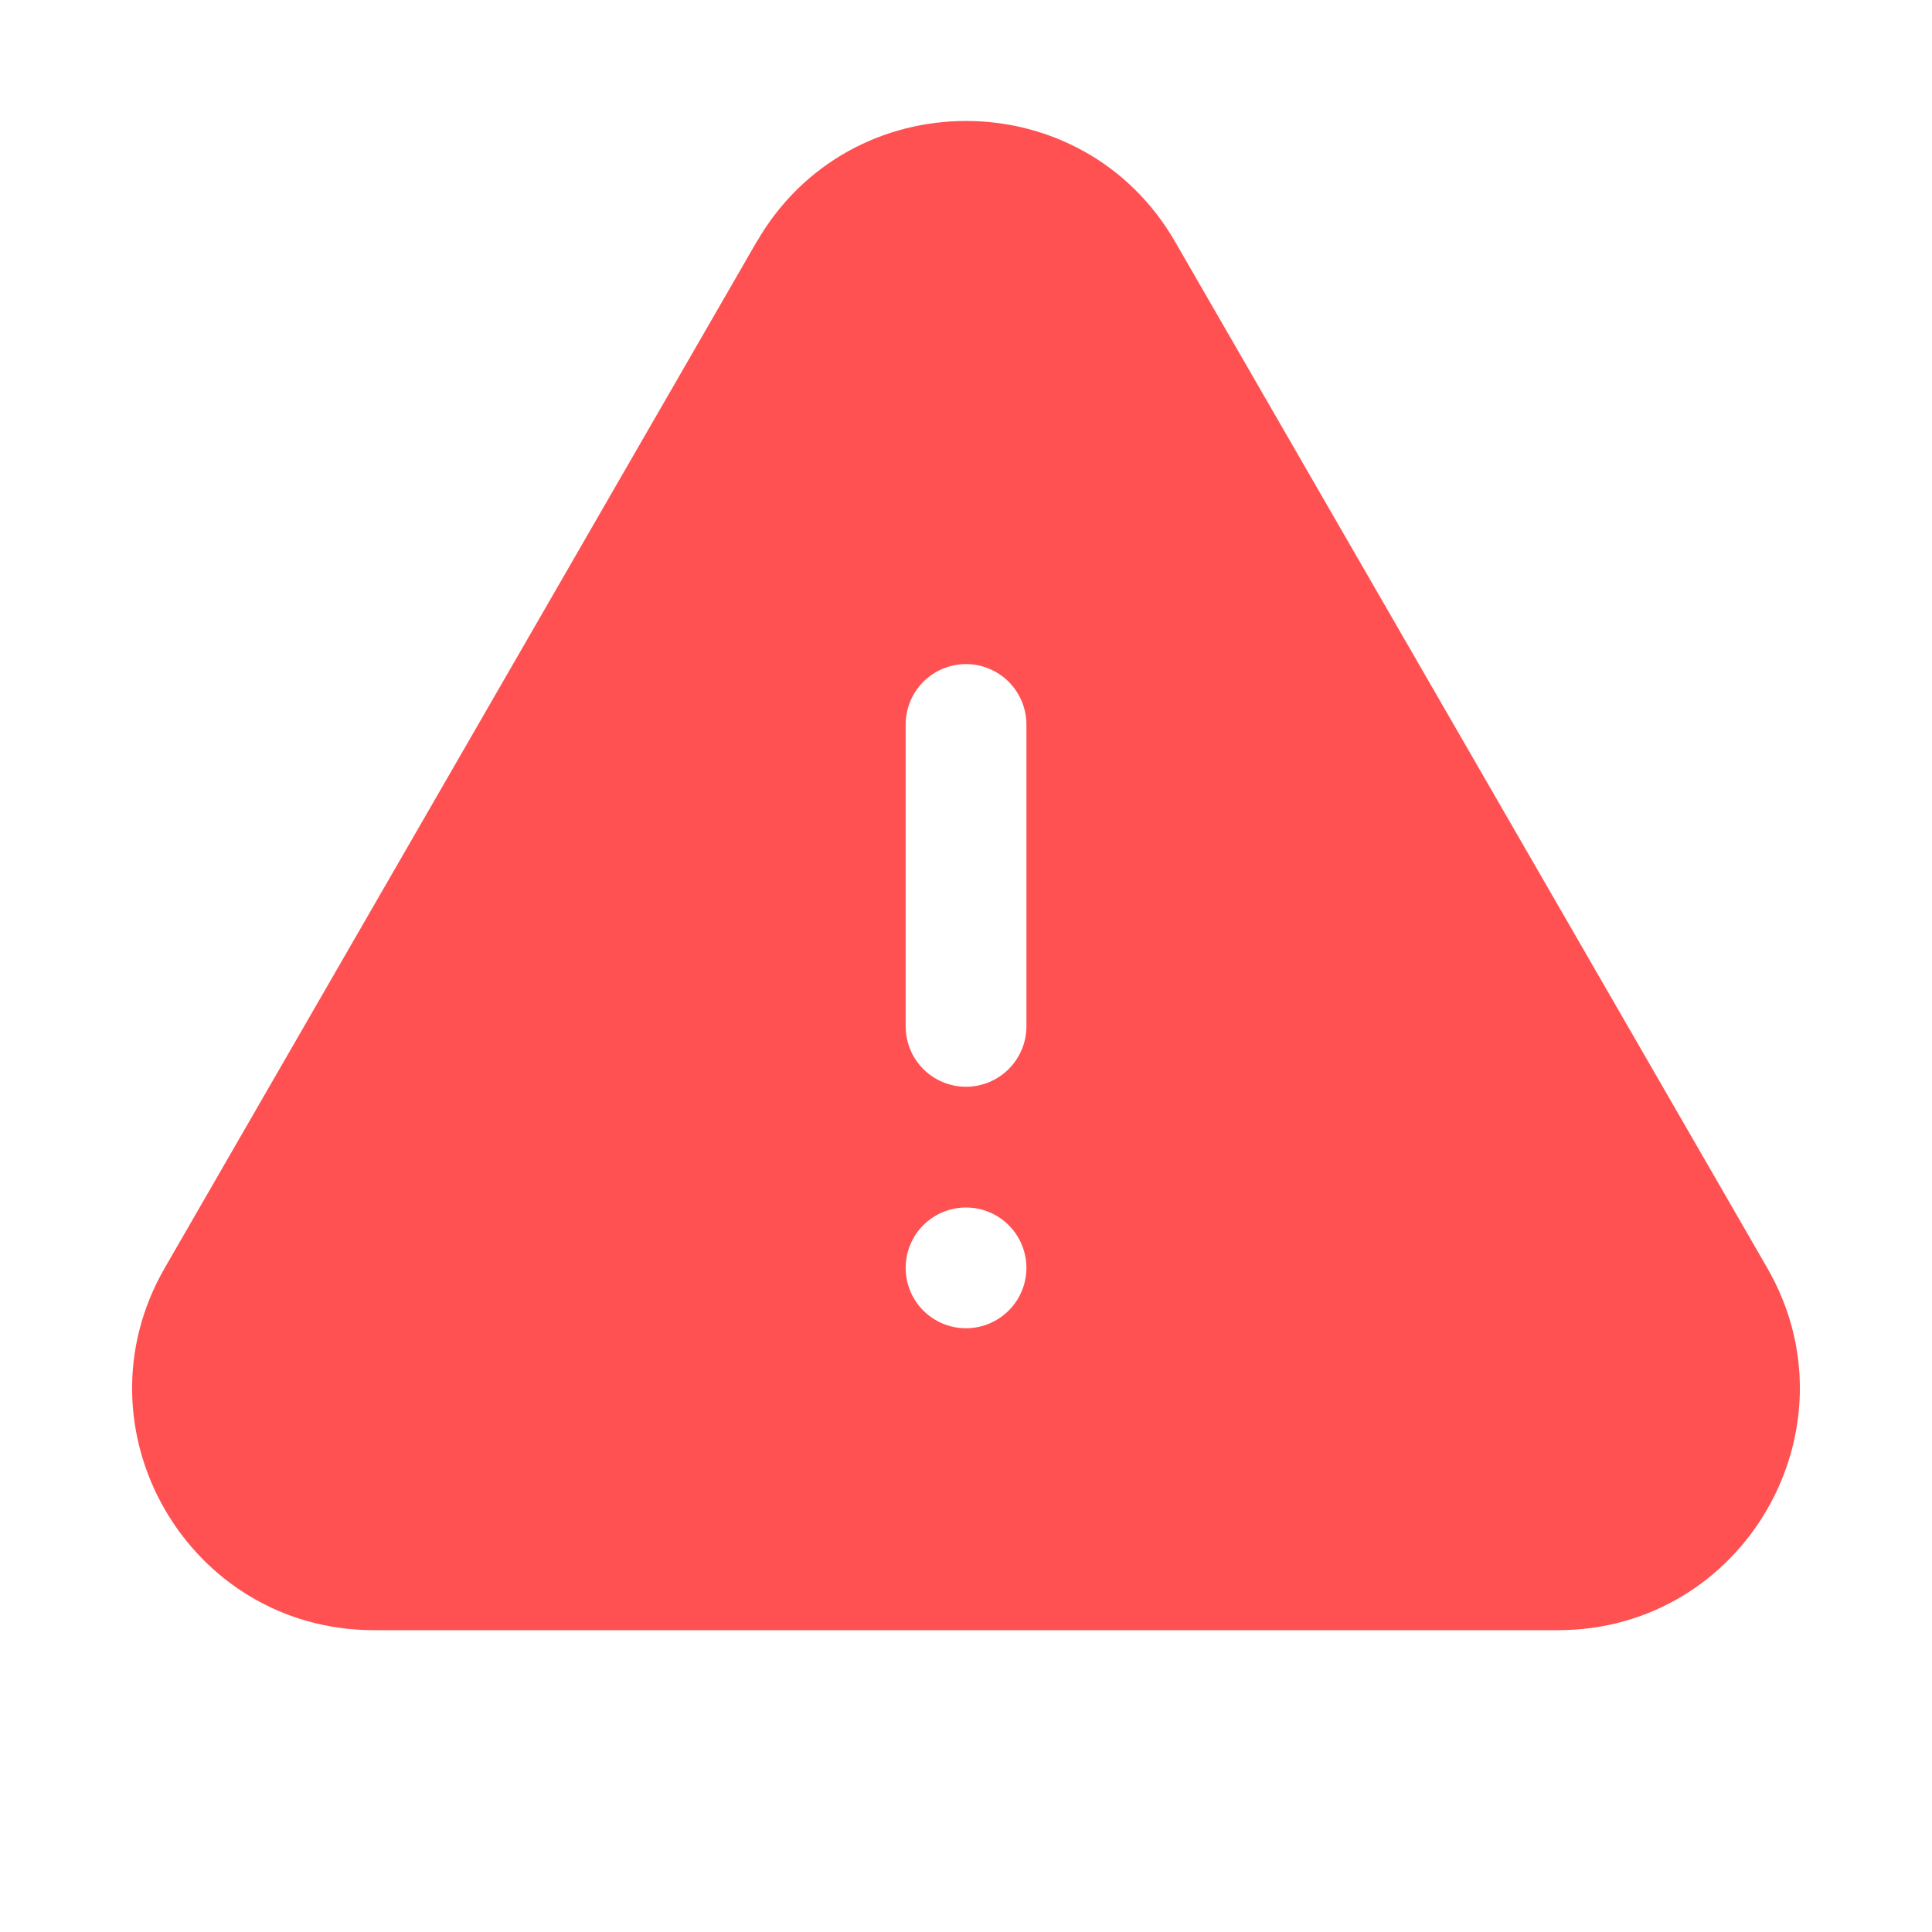
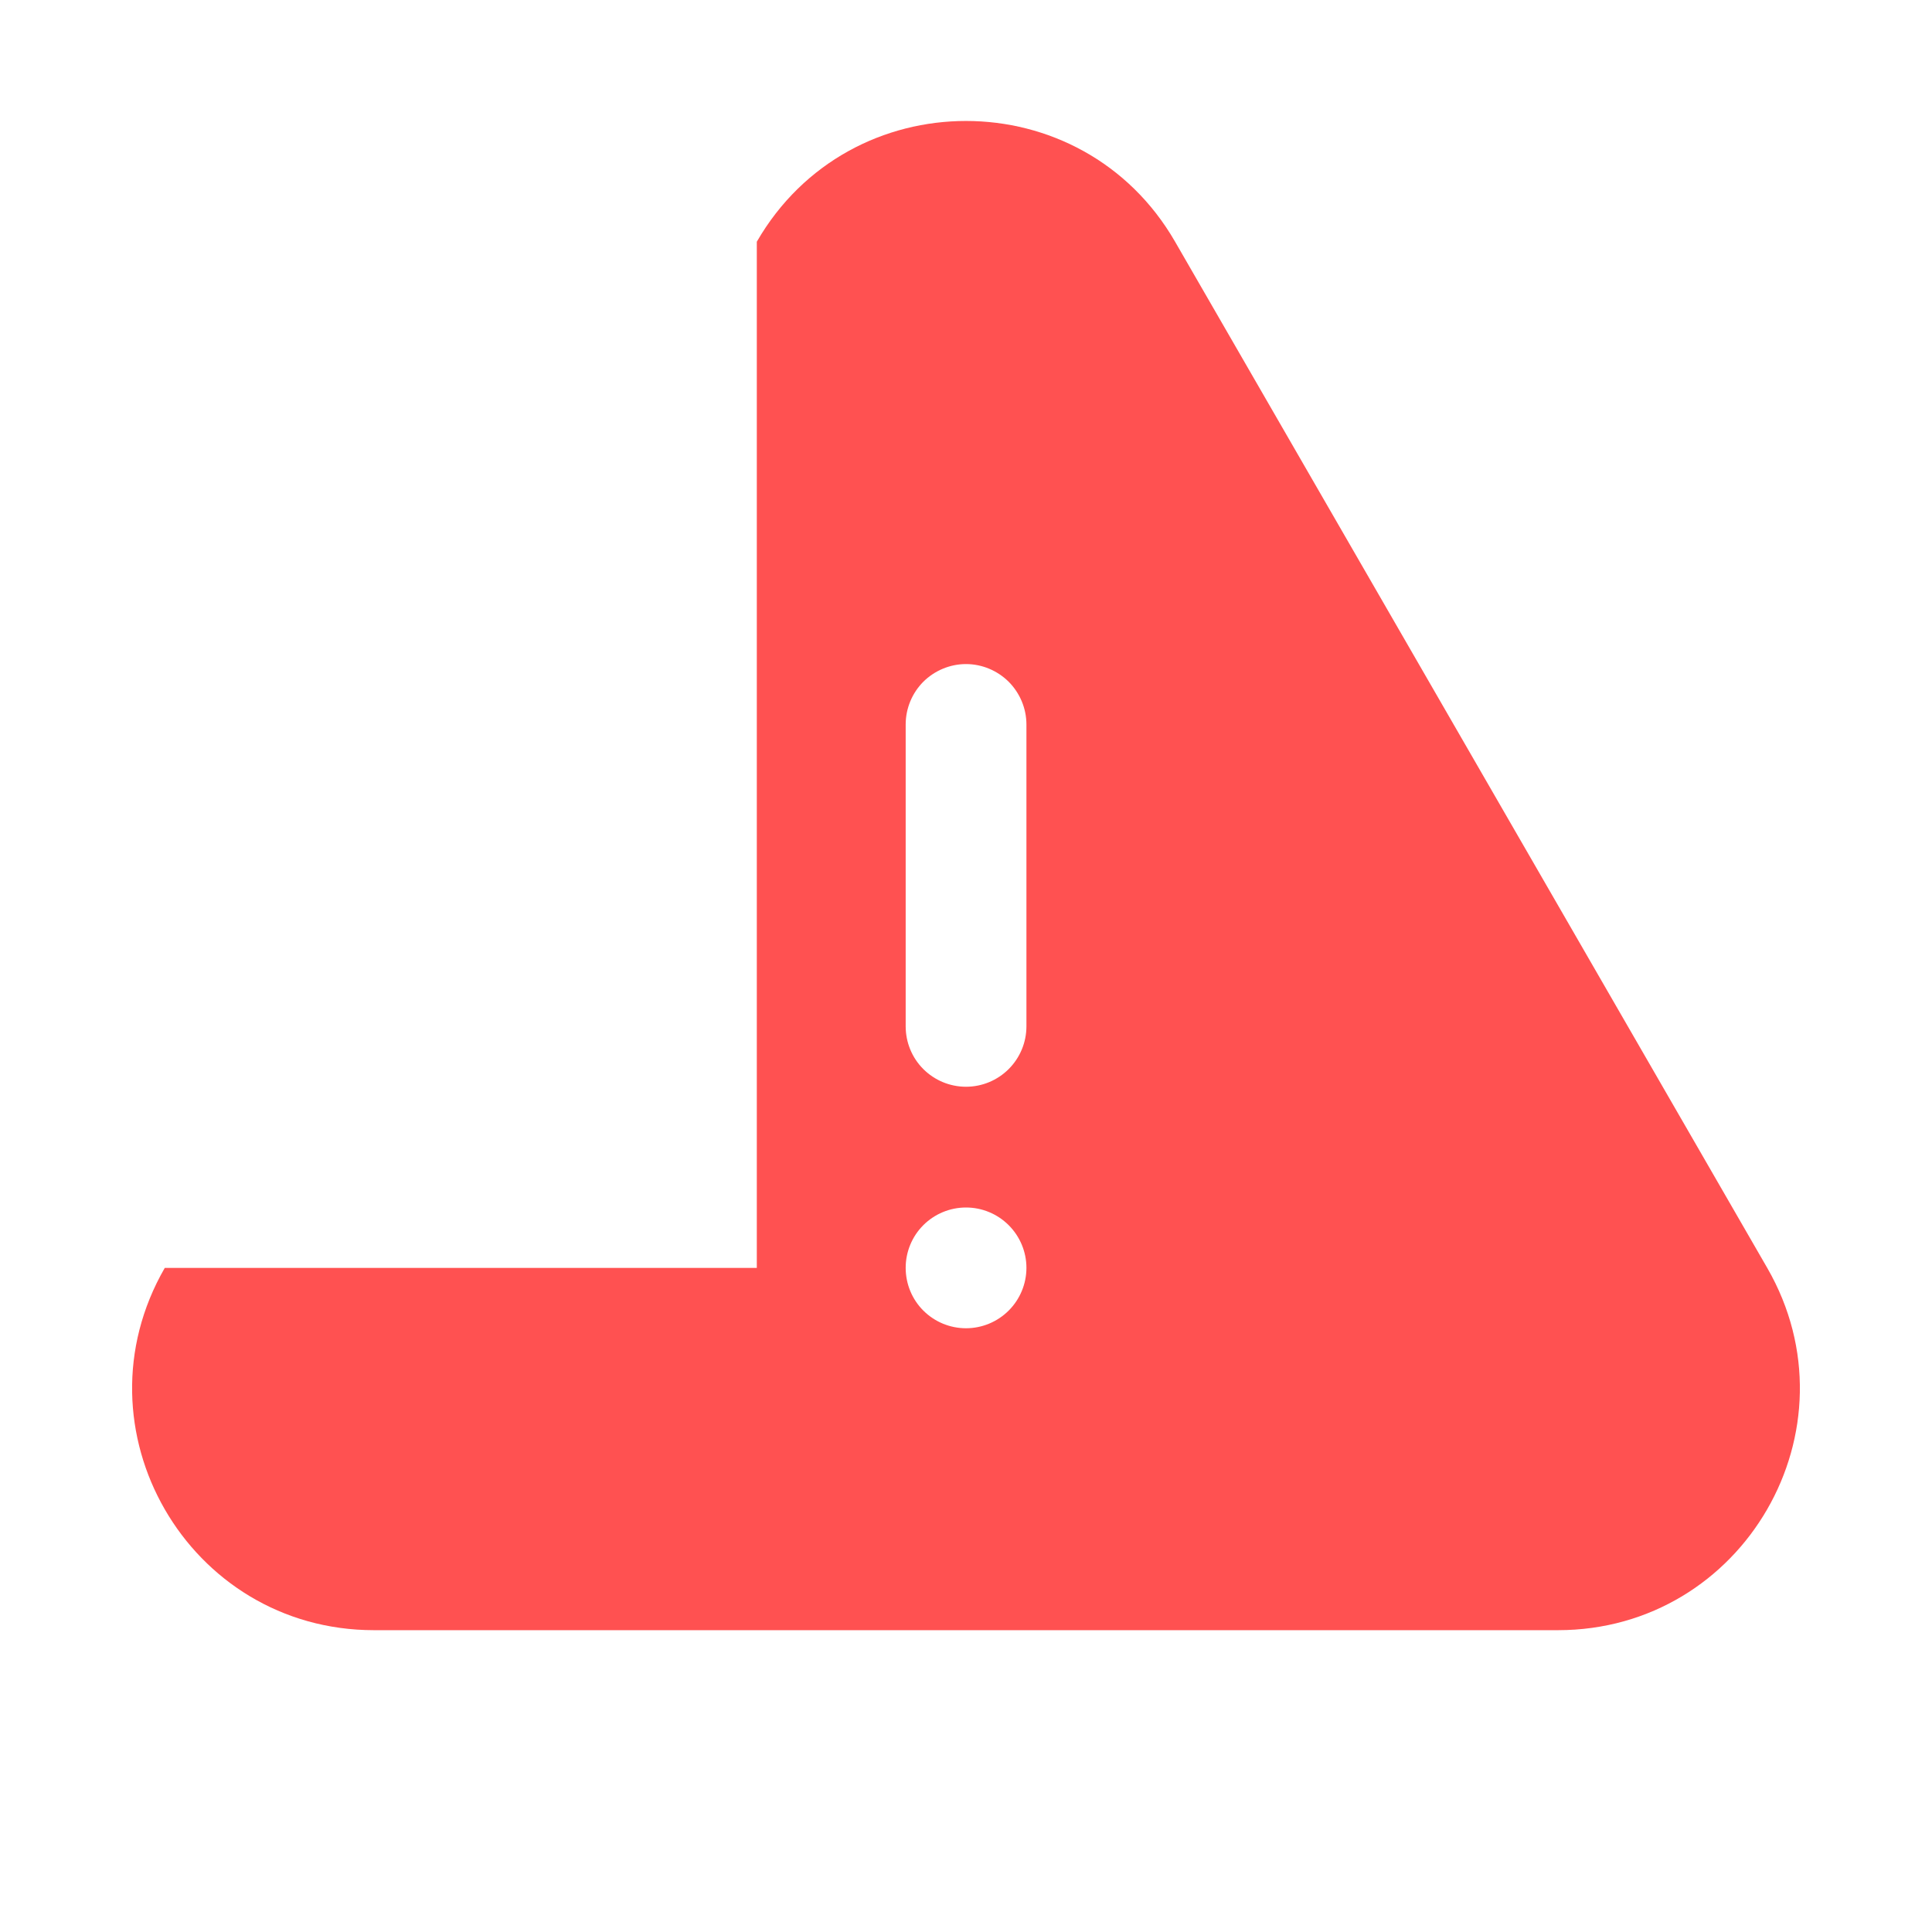
<svg xmlns="http://www.w3.org/2000/svg" width="18" height="18" viewBox="0 0 18 18" fill="none">
-   <path fill-rule="evenodd" clip-rule="evenodd" d="M7.051 2.252C7.917 0.752 10.083 0.752 10.948 2.252L16.465 11.813C17.33 13.313 16.247 15.188 14.515 15.188H3.484C1.752 15.188 0.67 13.313 1.535 11.813L7.05 2.252H7.051ZM9 6.187C9.149 6.187 9.292 6.247 9.398 6.352C9.503 6.458 9.563 6.601 9.563 6.75V9.562C9.563 9.712 9.503 9.855 9.398 9.96C9.292 10.066 9.149 10.125 9 10.125C8.851 10.125 8.708 10.066 8.602 9.96C8.497 9.855 8.438 9.712 8.438 9.562V6.75C8.438 6.601 8.497 6.458 8.602 6.352C8.708 6.247 8.851 6.187 9 6.187ZM9 12.375C9.149 12.375 9.292 12.316 9.398 12.21C9.503 12.105 9.563 11.962 9.563 11.812C9.563 11.663 9.503 11.52 9.398 11.415C9.292 11.309 9.149 11.25 9 11.25C8.851 11.25 8.708 11.309 8.602 11.415C8.497 11.52 8.438 11.663 8.438 11.812C8.438 11.962 8.497 12.105 8.602 12.21C8.708 12.316 8.851 12.375 9 12.375Z" fill="#FF5151" />
+   <path fill-rule="evenodd" clip-rule="evenodd" d="M7.051 2.252C7.917 0.752 10.083 0.752 10.948 2.252L16.465 11.813C17.33 13.313 16.247 15.188 14.515 15.188H3.484C1.752 15.188 0.67 13.313 1.535 11.813H7.051ZM9 6.187C9.149 6.187 9.292 6.247 9.398 6.352C9.503 6.458 9.563 6.601 9.563 6.75V9.562C9.563 9.712 9.503 9.855 9.398 9.96C9.292 10.066 9.149 10.125 9 10.125C8.851 10.125 8.708 10.066 8.602 9.96C8.497 9.855 8.438 9.712 8.438 9.562V6.75C8.438 6.601 8.497 6.458 8.602 6.352C8.708 6.247 8.851 6.187 9 6.187ZM9 12.375C9.149 12.375 9.292 12.316 9.398 12.21C9.503 12.105 9.563 11.962 9.563 11.812C9.563 11.663 9.503 11.52 9.398 11.415C9.292 11.309 9.149 11.25 9 11.25C8.851 11.25 8.708 11.309 8.602 11.415C8.497 11.52 8.438 11.663 8.438 11.812C8.438 11.962 8.497 12.105 8.602 12.21C8.708 12.316 8.851 12.375 9 12.375Z" fill="#FF5151" />
</svg>